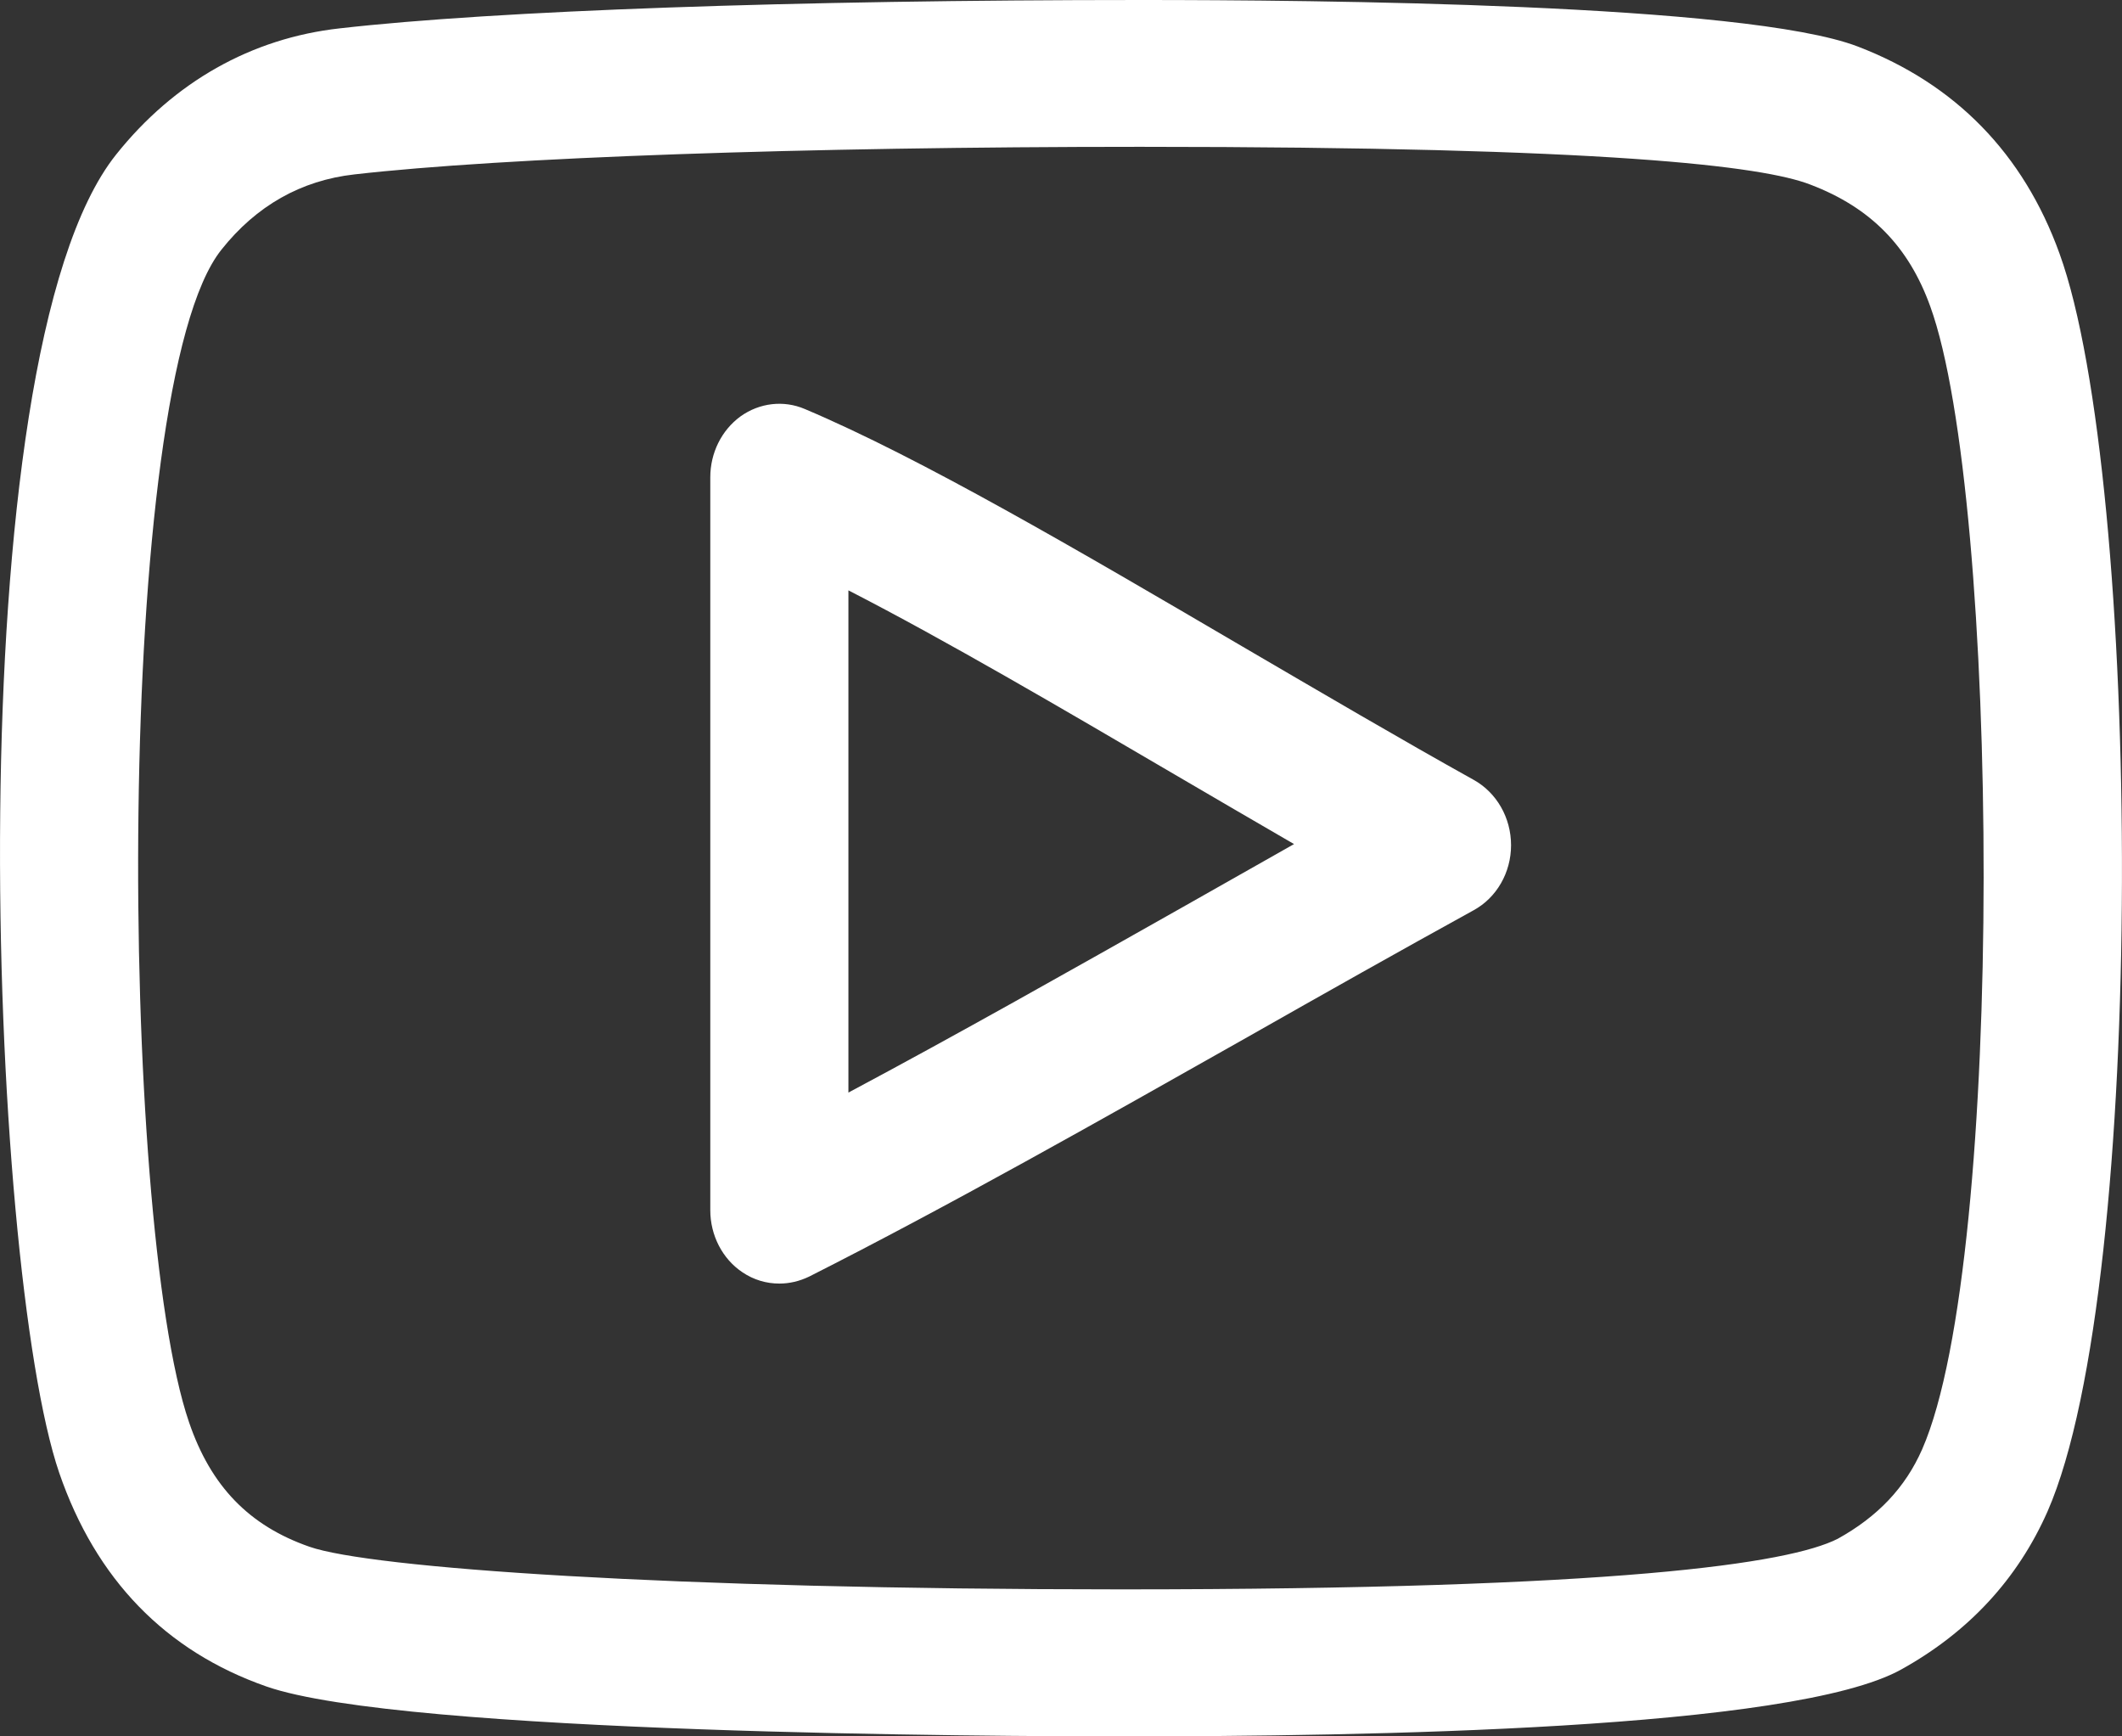
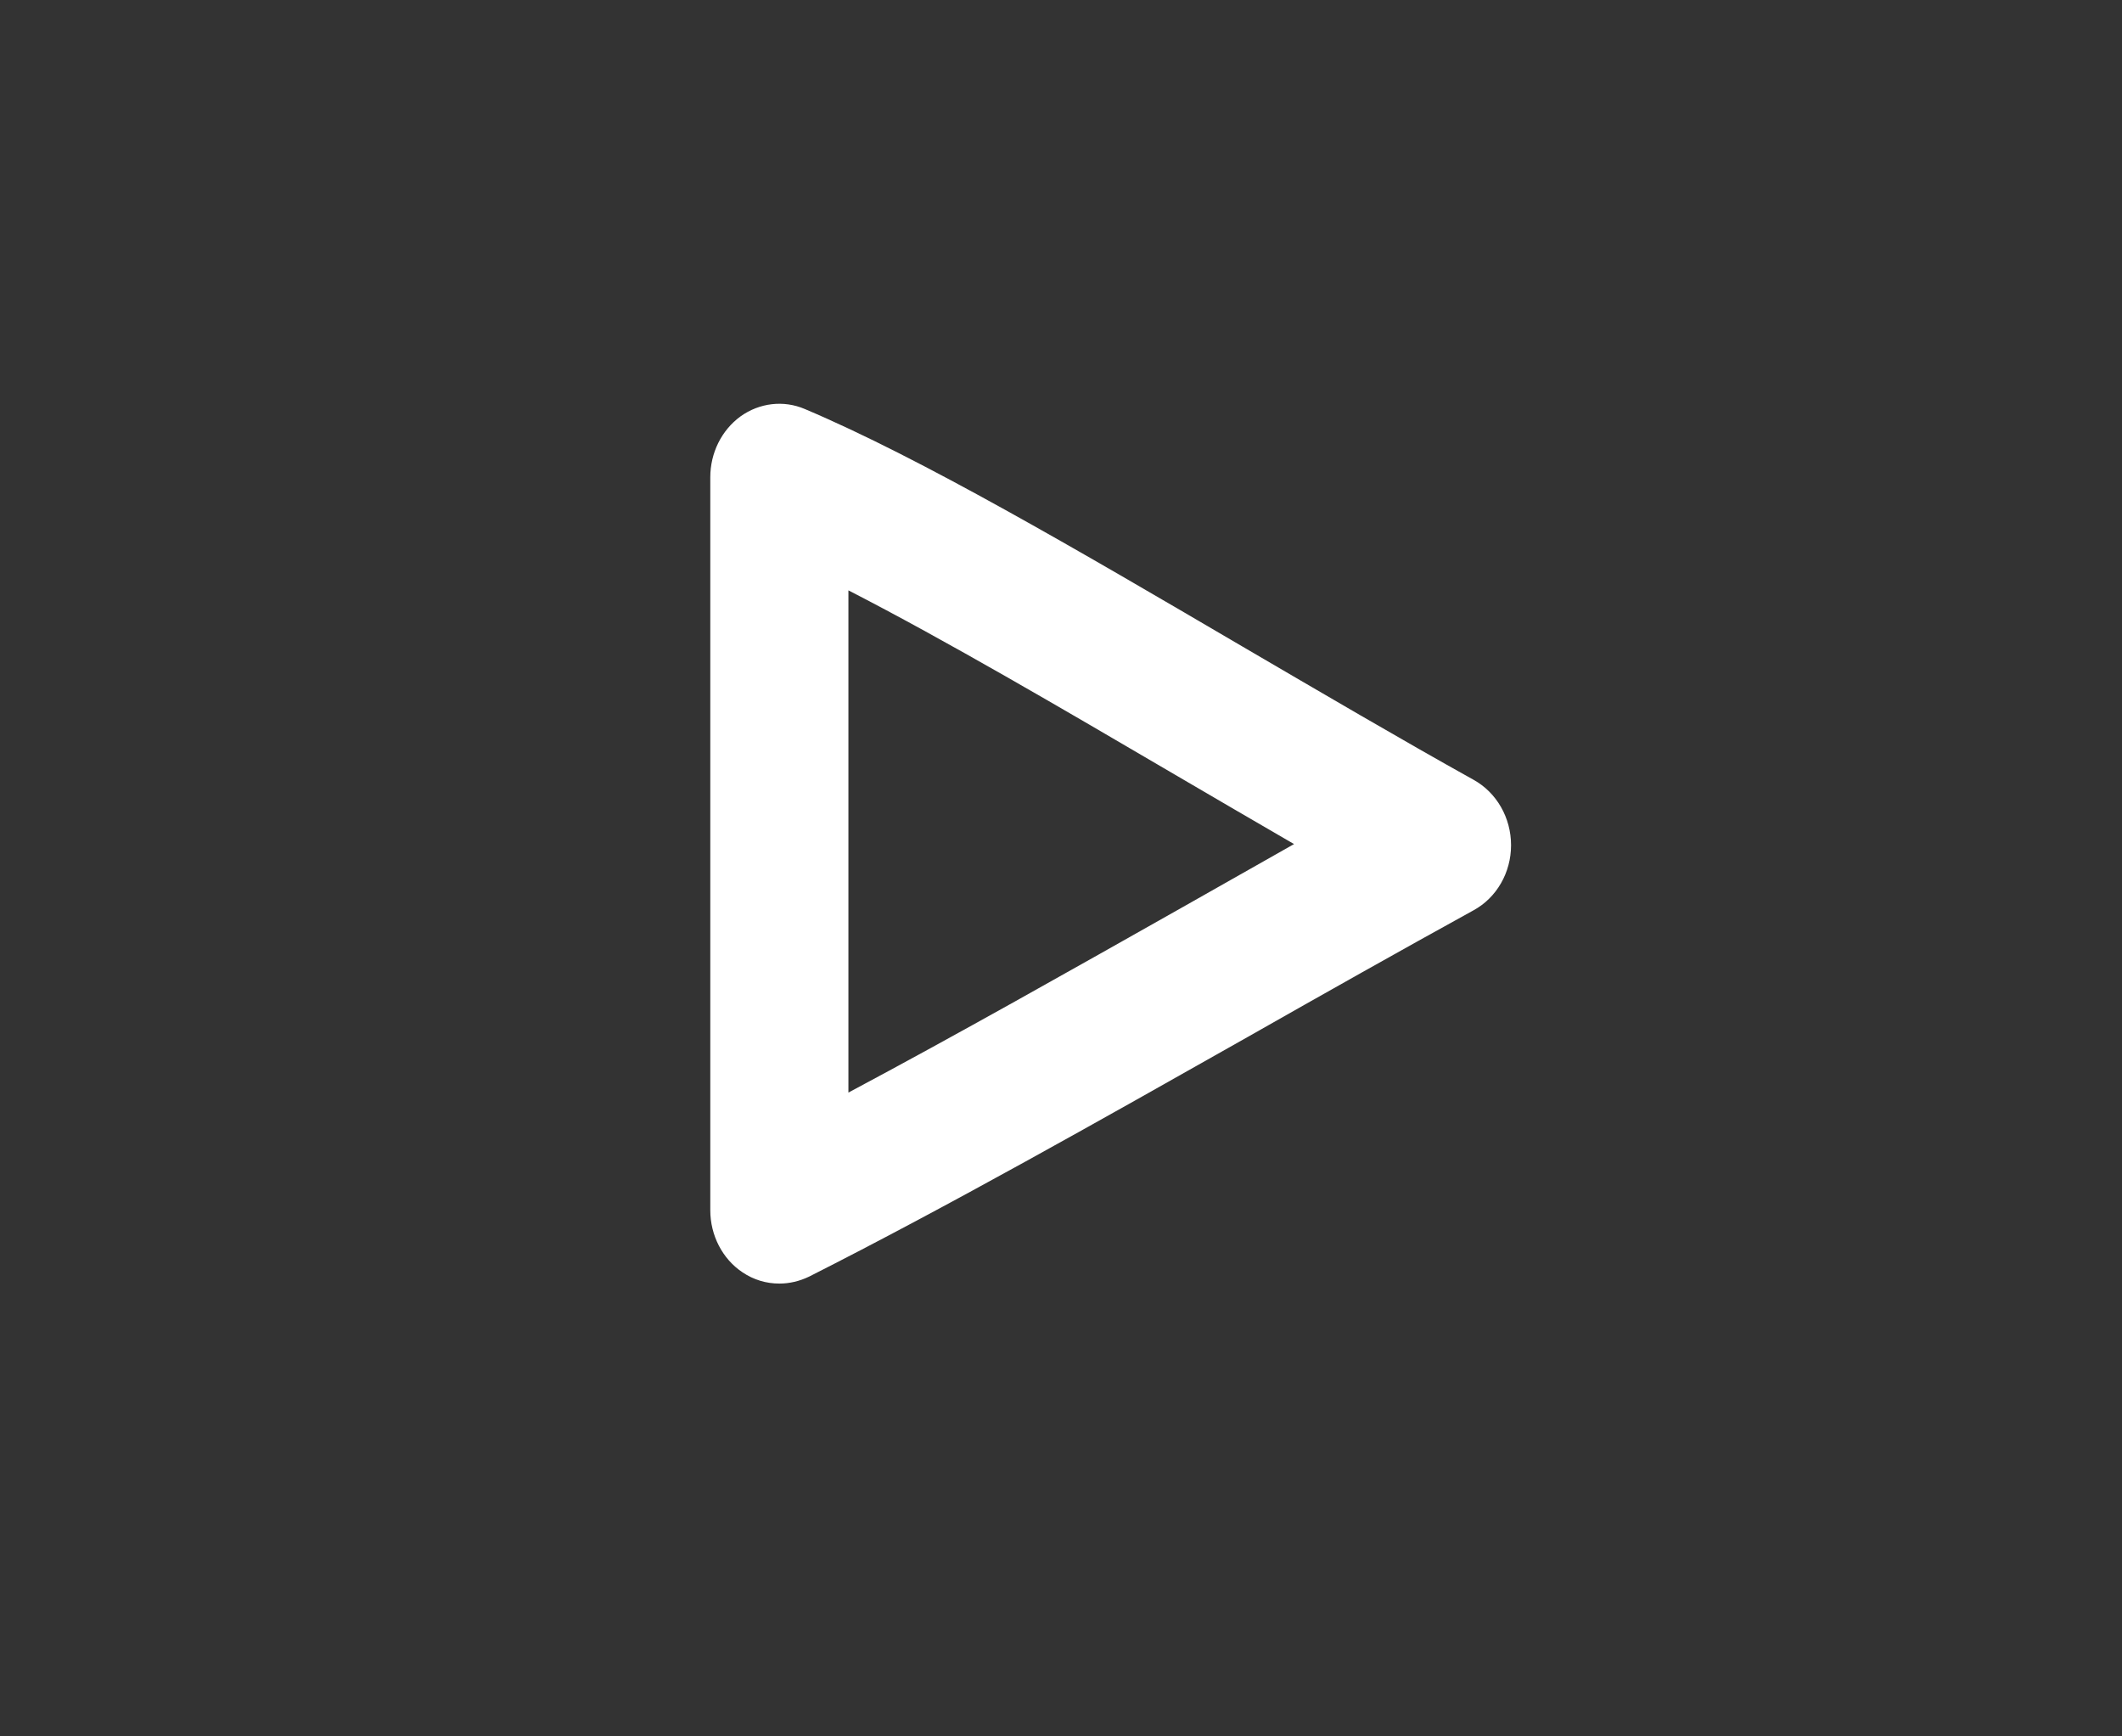
<svg xmlns="http://www.w3.org/2000/svg" width="11" height="9" viewBox="0 0 11 9" fill="none">
  <rect x="0" y="0" width="11" height="9" fill="#333333" stroke="none" />
  <g id="youtube">
    <path id="Vector" d="M7.639 4.042C7.258 3.83 6.848 3.589 6.437 3.349C5.582 2.848 4.773 2.374 4.172 2.12C4.062 2.073 3.937 2.088 3.839 2.158C3.74 2.23 3.682 2.348 3.682 2.474V6.273C3.682 6.403 3.745 6.525 3.848 6.594C3.907 6.634 3.973 6.653 4.04 6.653C4.092 6.653 4.144 6.641 4.194 6.617C4.914 6.253 5.705 5.806 6.471 5.373C6.862 5.151 7.254 4.93 7.639 4.718C7.758 4.653 7.833 4.523 7.833 4.381C7.833 4.238 7.758 4.108 7.639 4.042ZM6.134 4.7C5.555 5.027 4.961 5.363 4.398 5.663V3.06C4.899 3.317 5.503 3.671 6.092 4.016C6.298 4.137 6.505 4.257 6.708 4.375C6.518 4.483 6.325 4.592 6.134 4.7Z" fill="white" />
-     <path id="Vector_2" d="M9.63 0.241C9.048 0.018 6.817 0 5.912 0C4.118 0 2.567 0.055 1.761 0.147C1.303 0.198 0.902 0.425 0.602 0.801C-0.24 1.855 -0.06 6.561 0.307 7.634C0.497 8.186 0.858 8.558 1.38 8.741C2.085 8.988 5.197 9 5.814 9C7.074 9 9.295 8.966 9.856 8.653C10.204 8.46 10.459 8.185 10.614 7.834C11.135 6.645 11.101 2.485 10.676 1.314C10.489 0.796 10.136 0.435 9.63 0.241ZM9.964 7.512C9.877 7.71 9.734 7.861 9.526 7.976C9.273 8.104 8.387 8.238 5.814 8.238C3.465 8.238 1.918 8.127 1.604 8.017C1.291 7.908 1.093 7.703 0.98 7.372C0.62 6.323 0.585 1.997 1.148 1.294C1.329 1.066 1.561 0.935 1.837 0.904C2.607 0.816 4.168 0.761 5.911 0.761C8.337 0.761 9.138 0.861 9.385 0.957C9.697 1.076 9.894 1.277 10.006 1.588C10.365 2.576 10.399 6.521 9.964 7.512Z" fill="white" />
  </g>
</svg>